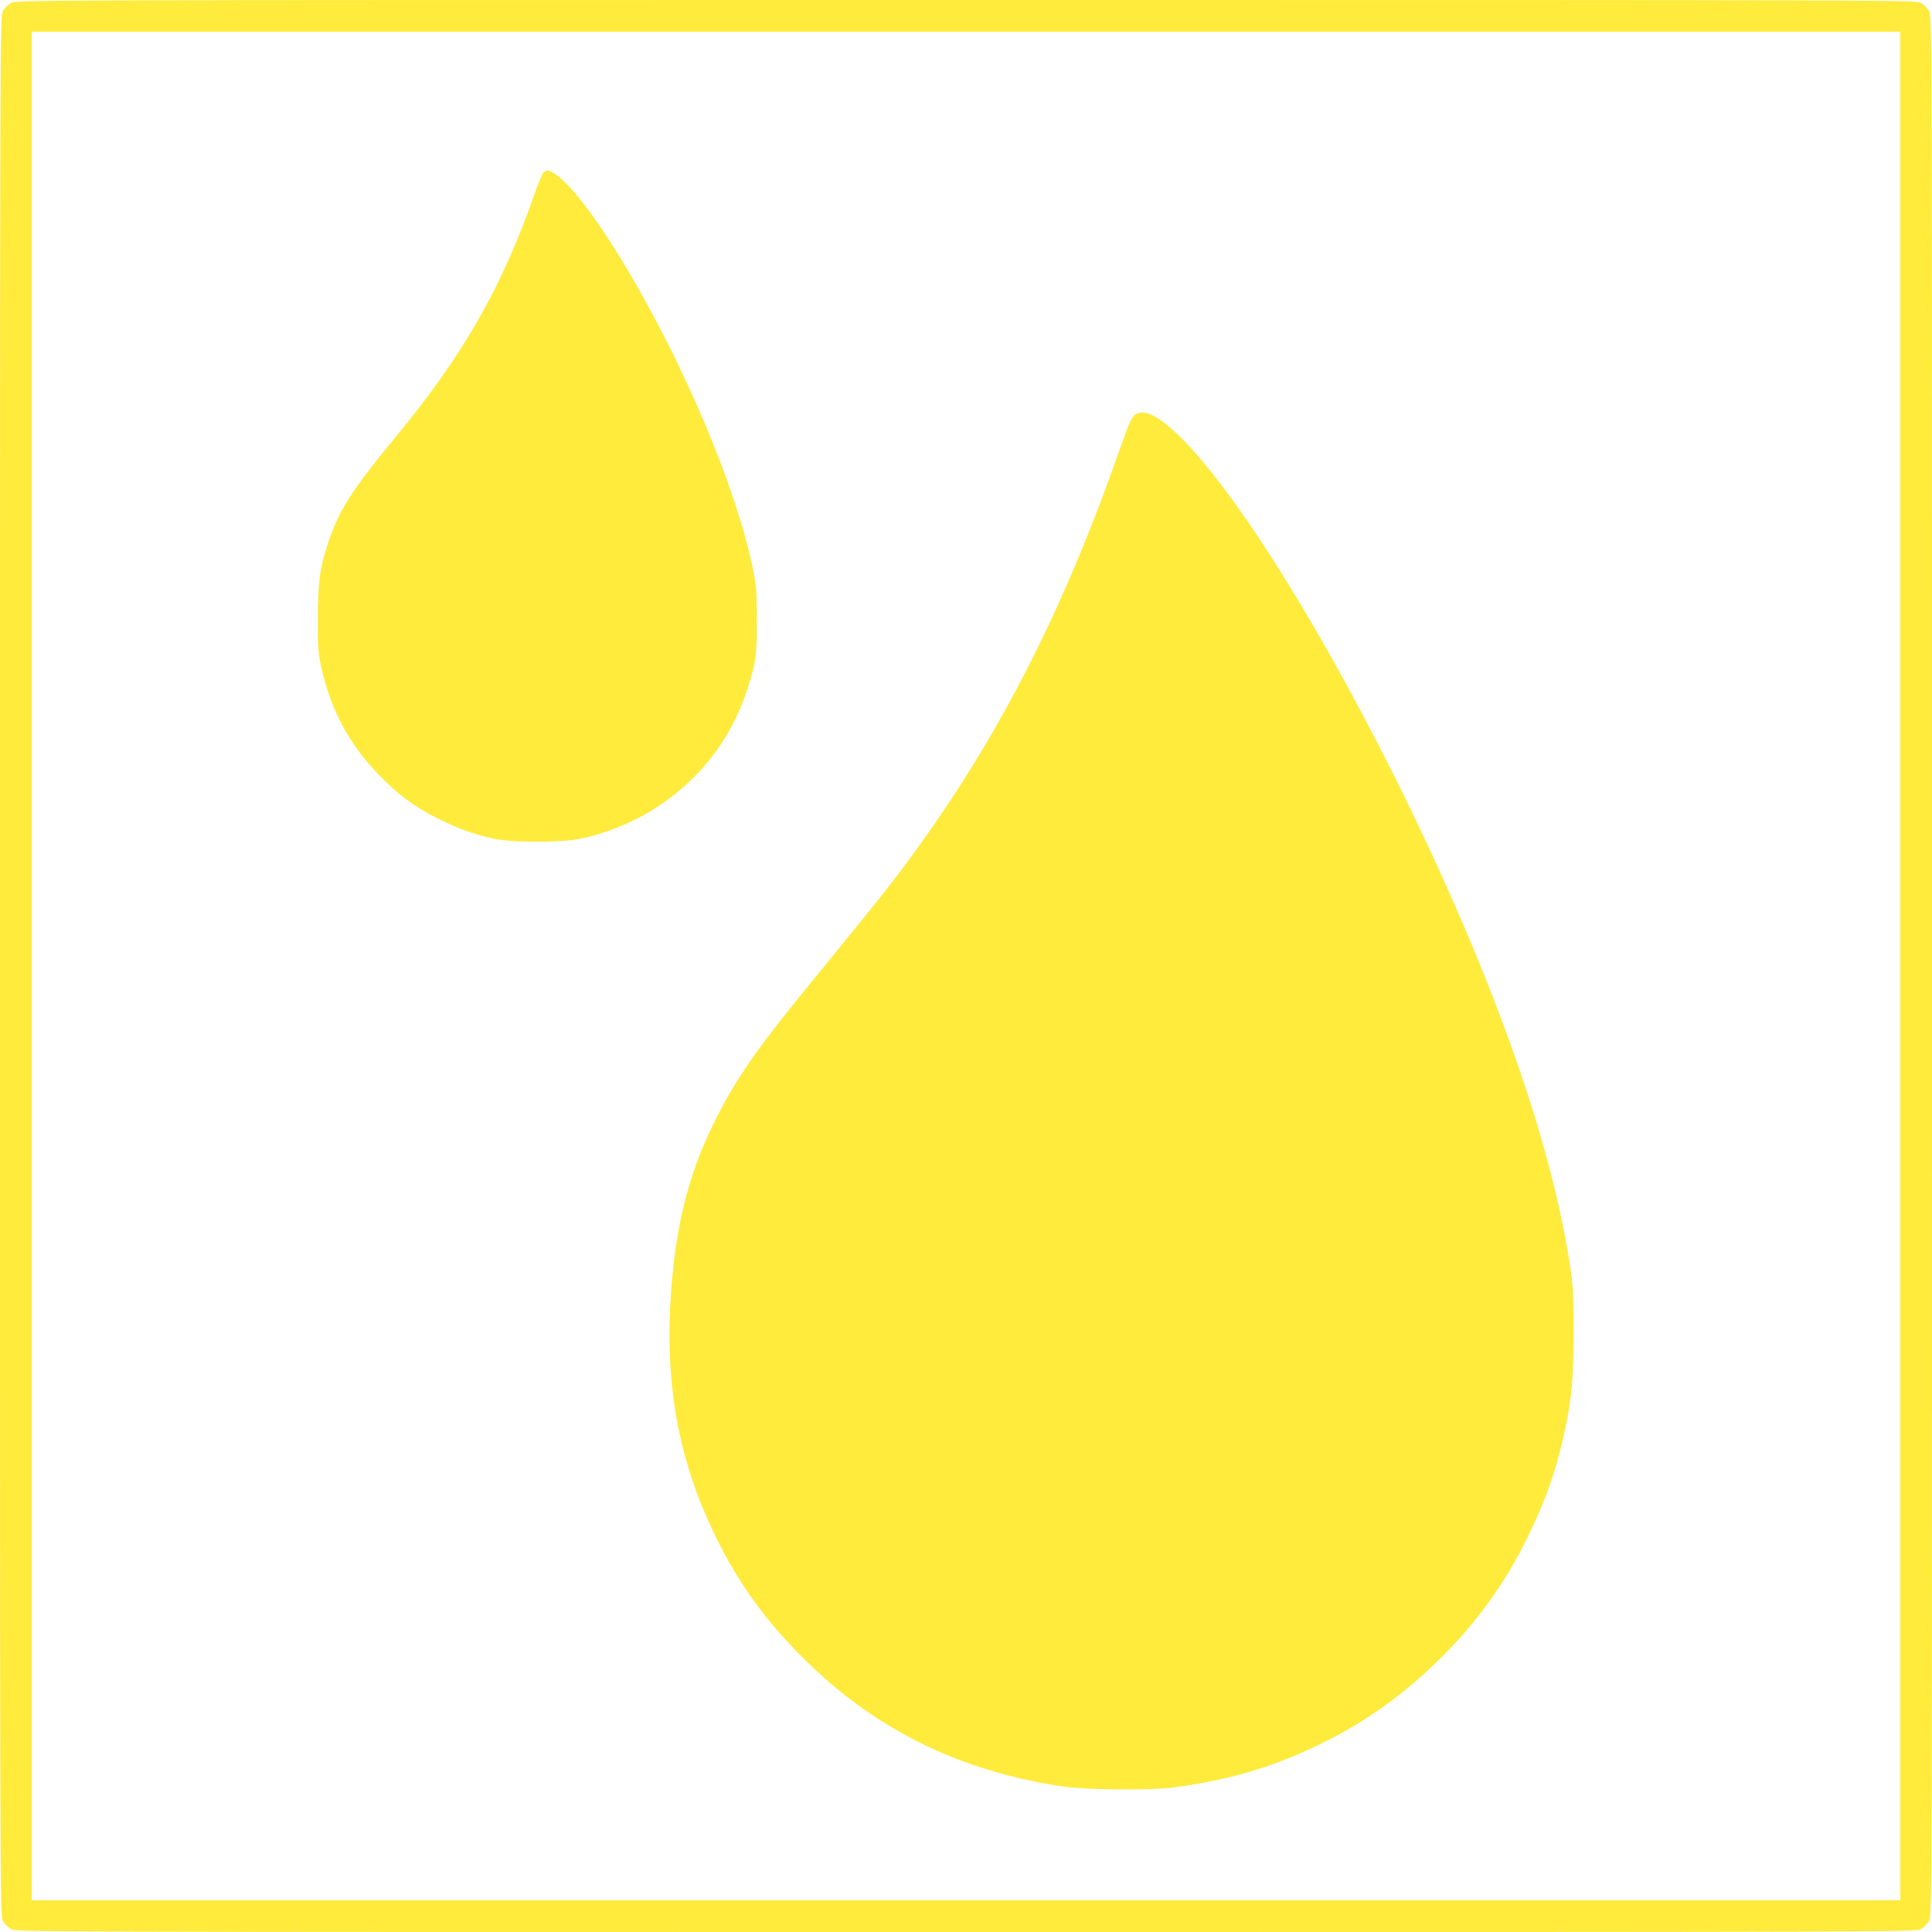
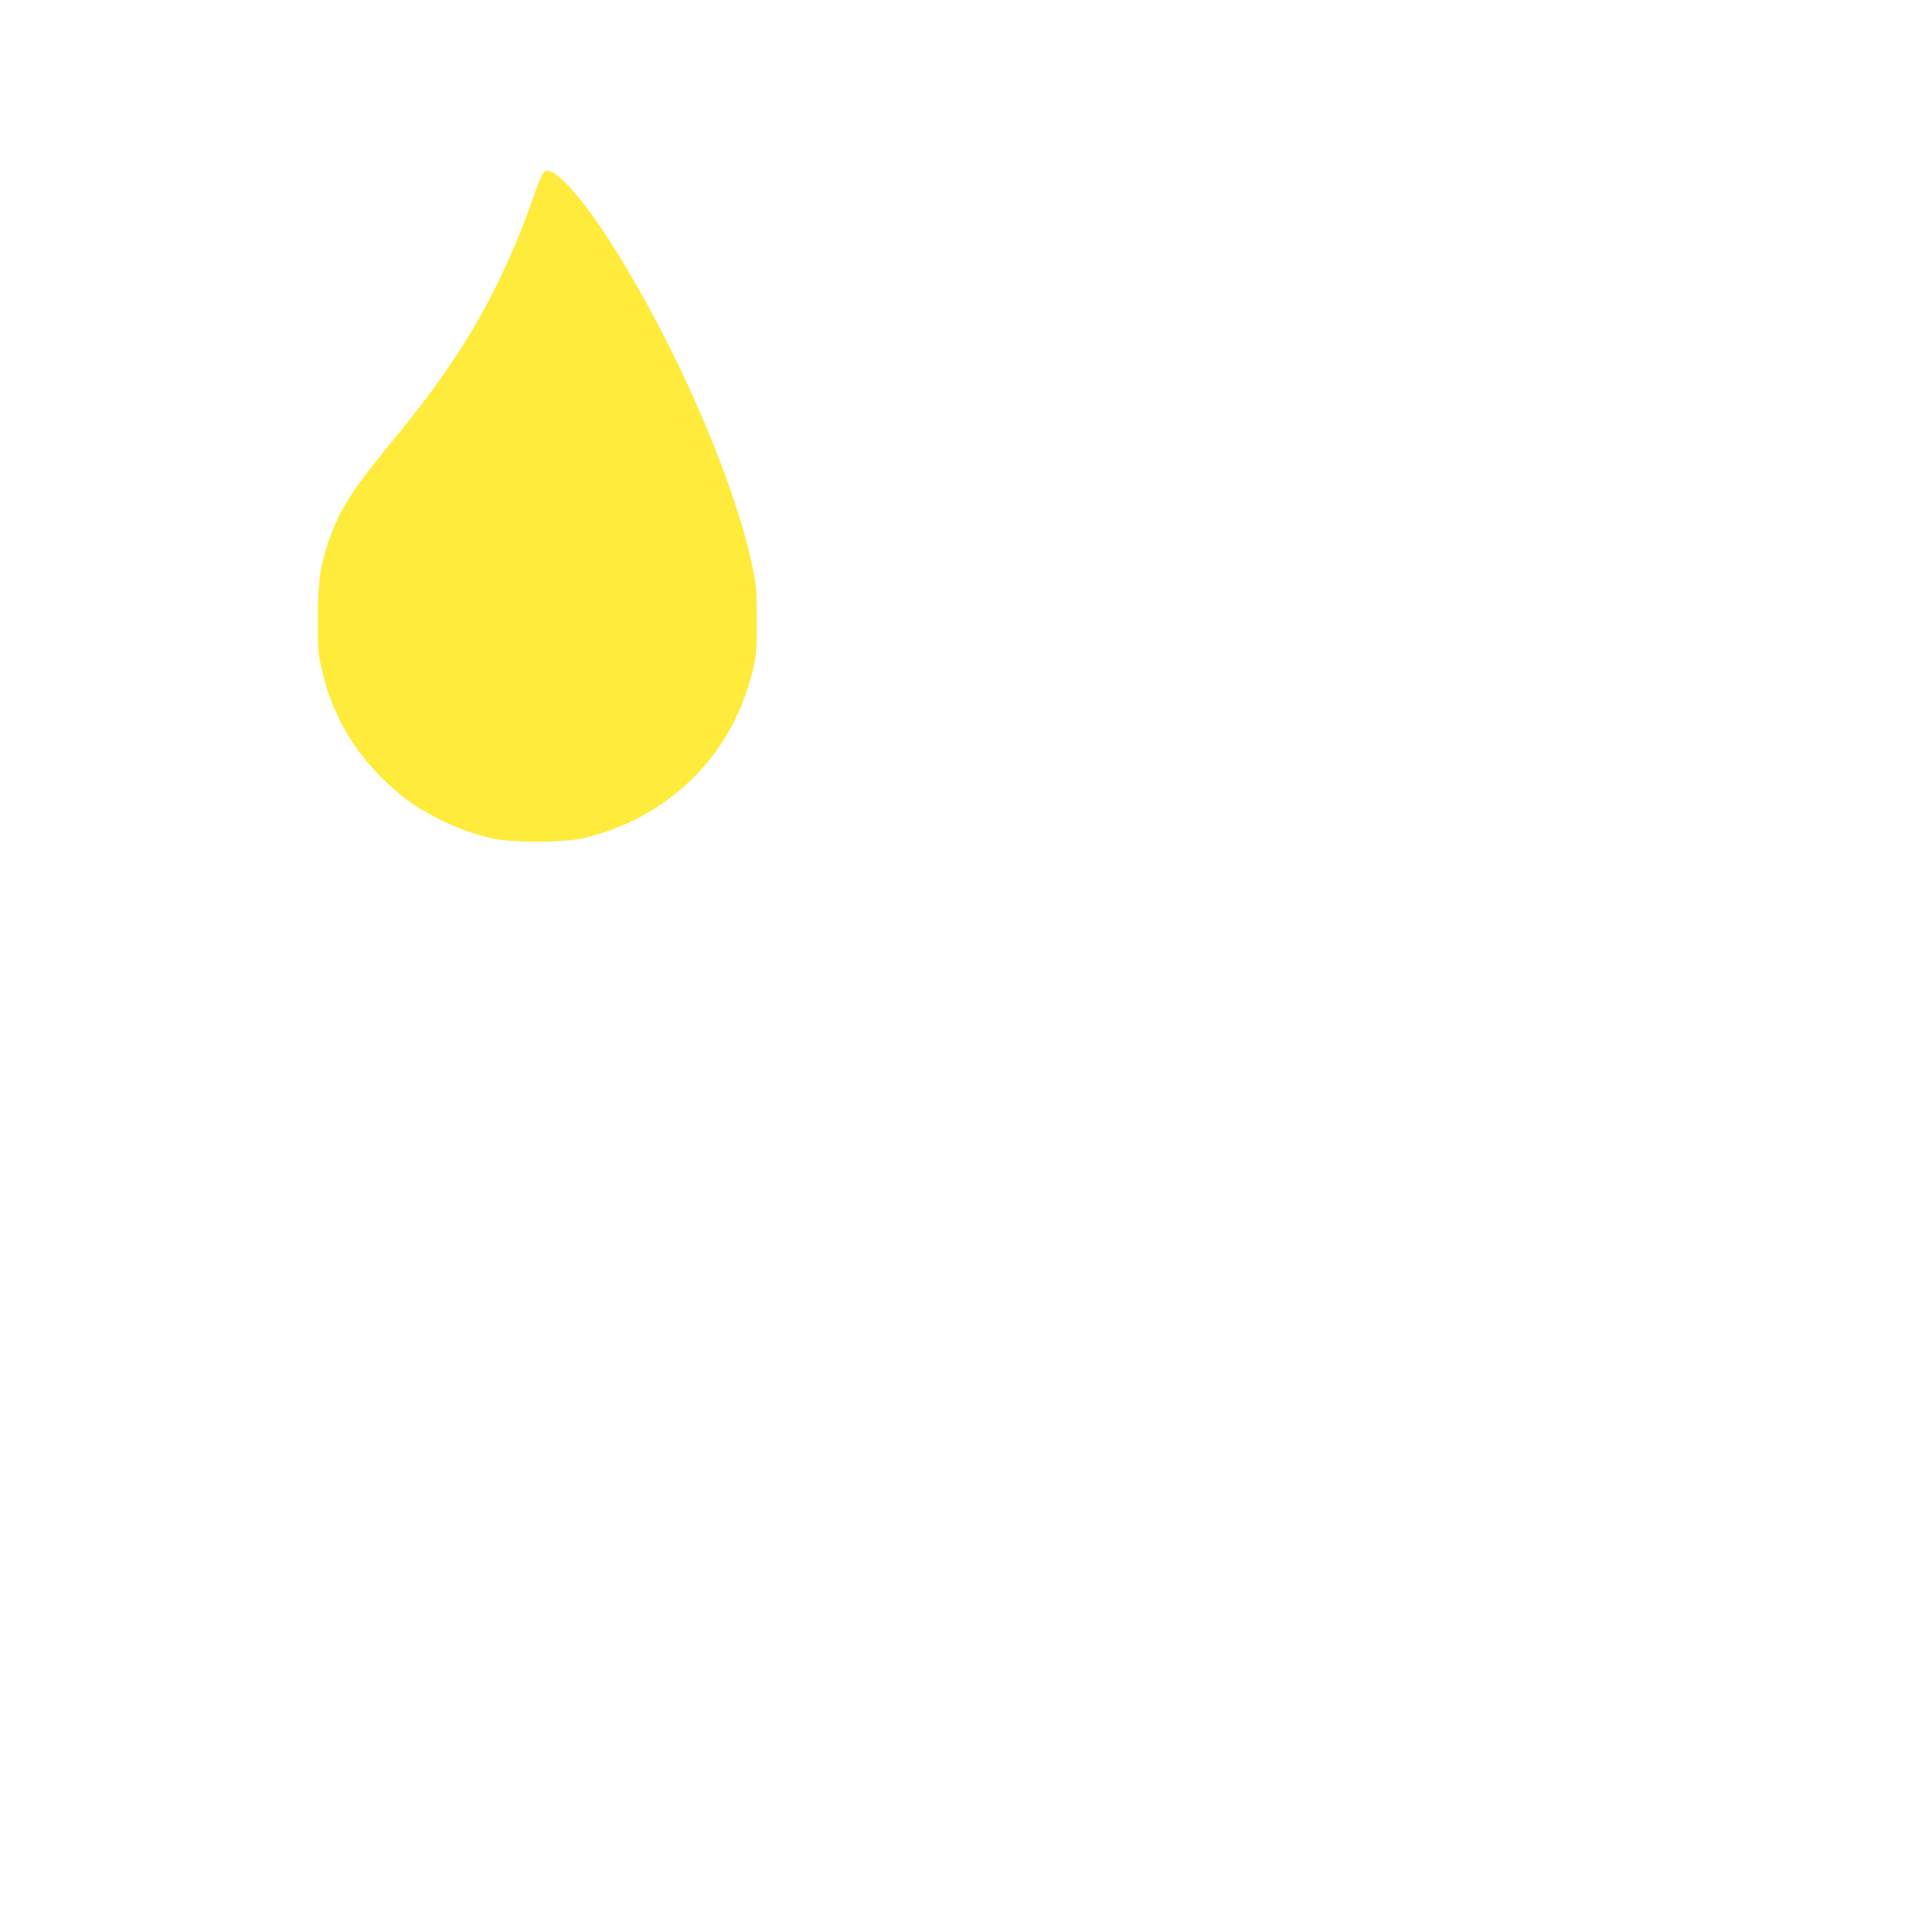
<svg xmlns="http://www.w3.org/2000/svg" version="1.0" width="1280pt" height="1280pt" viewBox="0 0 1280 1280" preserveAspectRatio="xMidYMid meet">
  <g transform="translate(0,1280) scale(0.1,-0.1)" fill="#ffeb3b" stroke="none">
-     <path d="M72 12780 c-18 -11 -41 -34 -52 -52 -20 -33 -20 -64 -20 -6328 0 -6264 0 -6295 20 -6328 11 -18 34 -41 52 -52 33 -20 64 -20 6328 -20 6264 0 6295 0 6328 20 18 11 41 34 52 52 20 33 20 64 20 6328 0 6264 0 6295 -20 6328 -11 18 -34 41 -52 52 -33 20 -64 20 -6328 20 -6264 0 -6295 0 -6328 -20z m12518 -6380 l0 -6190 -6190 0 -6190 0 0 6190 0 6190 6190 0 6190 0 0 -6190z" />
    <path d="M3598 11653 c-8 -10 -32 -67 -53 -128 -217 -623 -469 -1068 -917 -1612 -301 -365 -381 -491 -453 -706 -56 -168 -69 -263 -69 -507 -1 -190 2 -227 22 -319 63 -282 183 -508 377 -709 131 -136 241 -218 400 -297 137 -68 234 -102 368 -132 119 -26 457 -26 577 1 435 95 804 373 1004 757 61 115 115 267 143 399 14 67 18 129 17 295 0 188 -3 224 -27 342 -108 524 -441 1318 -825 1968 -237 402 -451 665 -541 665 -4 0 -15 -8 -23 -17z" />
-     <path d="M7533 10060 c-33 -14 -45 -39 -121 -255 -414 -1181 -898 -2086 -1578 -2947 -67 -84 -238 -295 -381 -470 -430 -522 -567 -716 -716 -1013 -183 -365 -272 -735 -297 -1234 -27 -554 65 -1029 289 -1496 163 -339 351 -597 633 -870 461 -446 1021 -716 1688 -812 154 -22 582 -25 730 -5 394 54 689 145 1025 316 268 136 520 321 745 546 238 237 421 492 565 784 125 253 193 448 250 708 49 229 59 341 60 658 0 260 -3 313 -23 445 -84 541 -262 1150 -547 1870 -577 1456 -1513 3117 -2047 3631 -130 125 -215 169 -275 144z" />
  </g>
</svg>